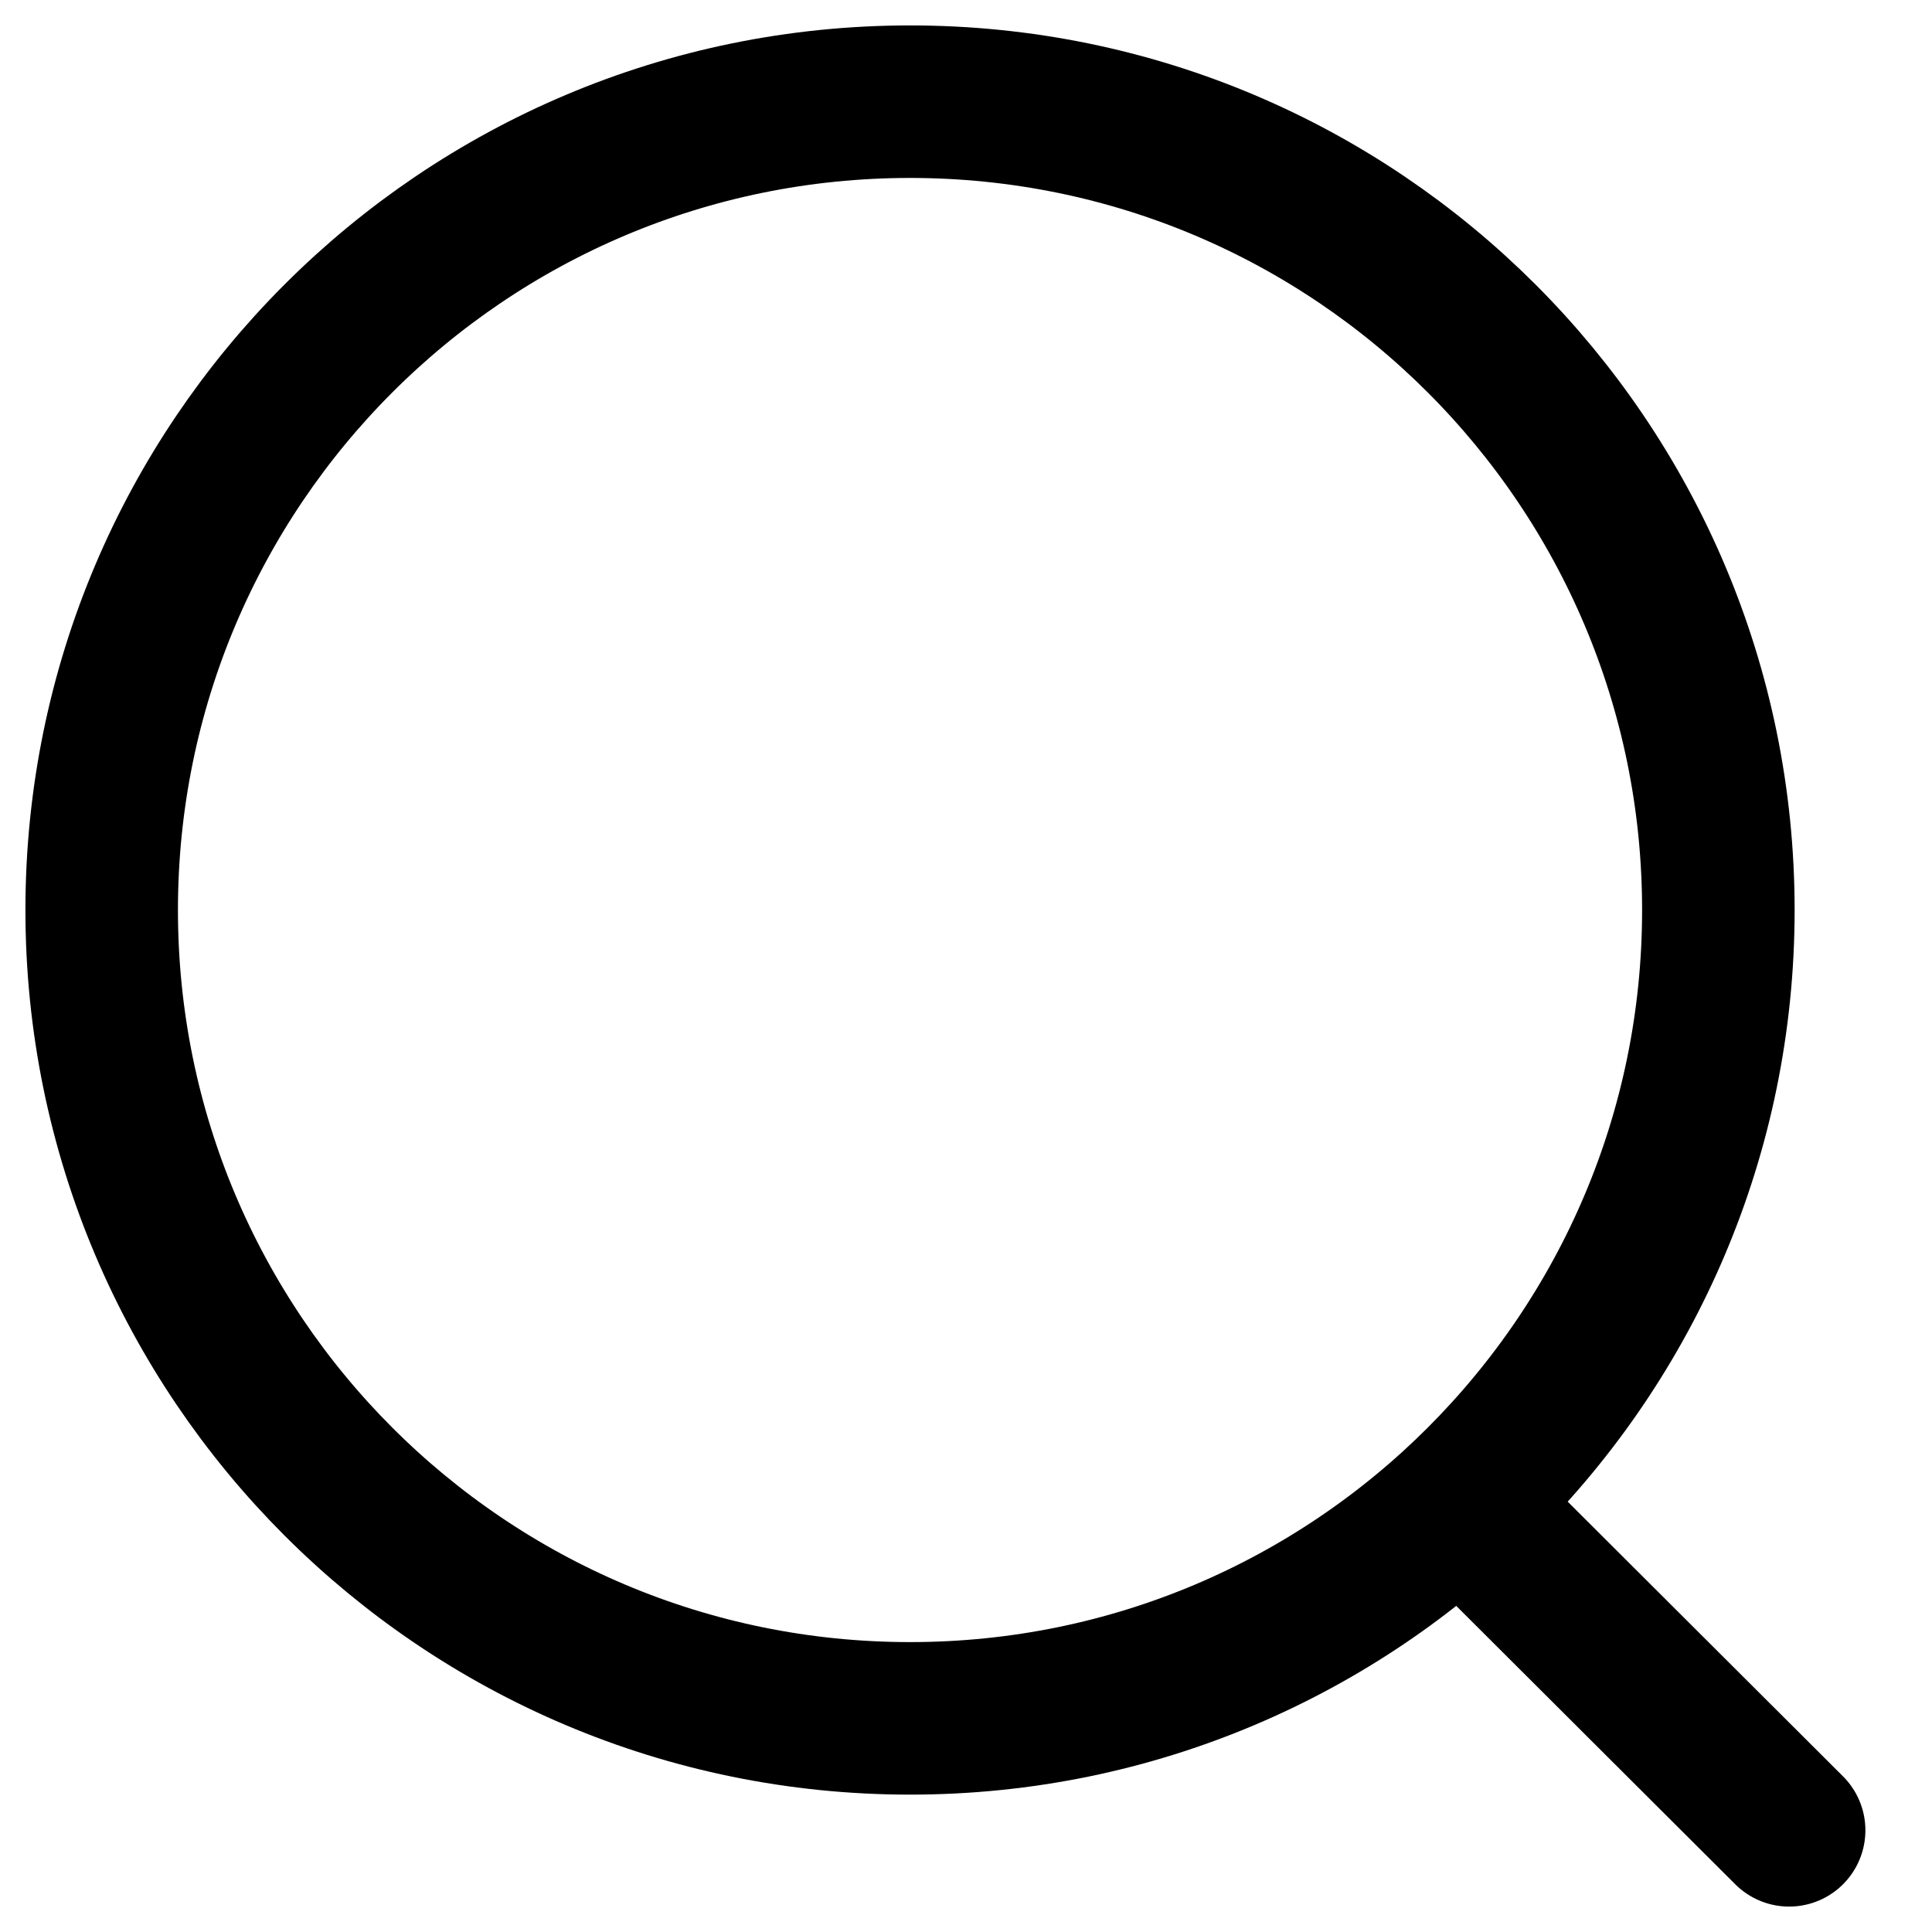
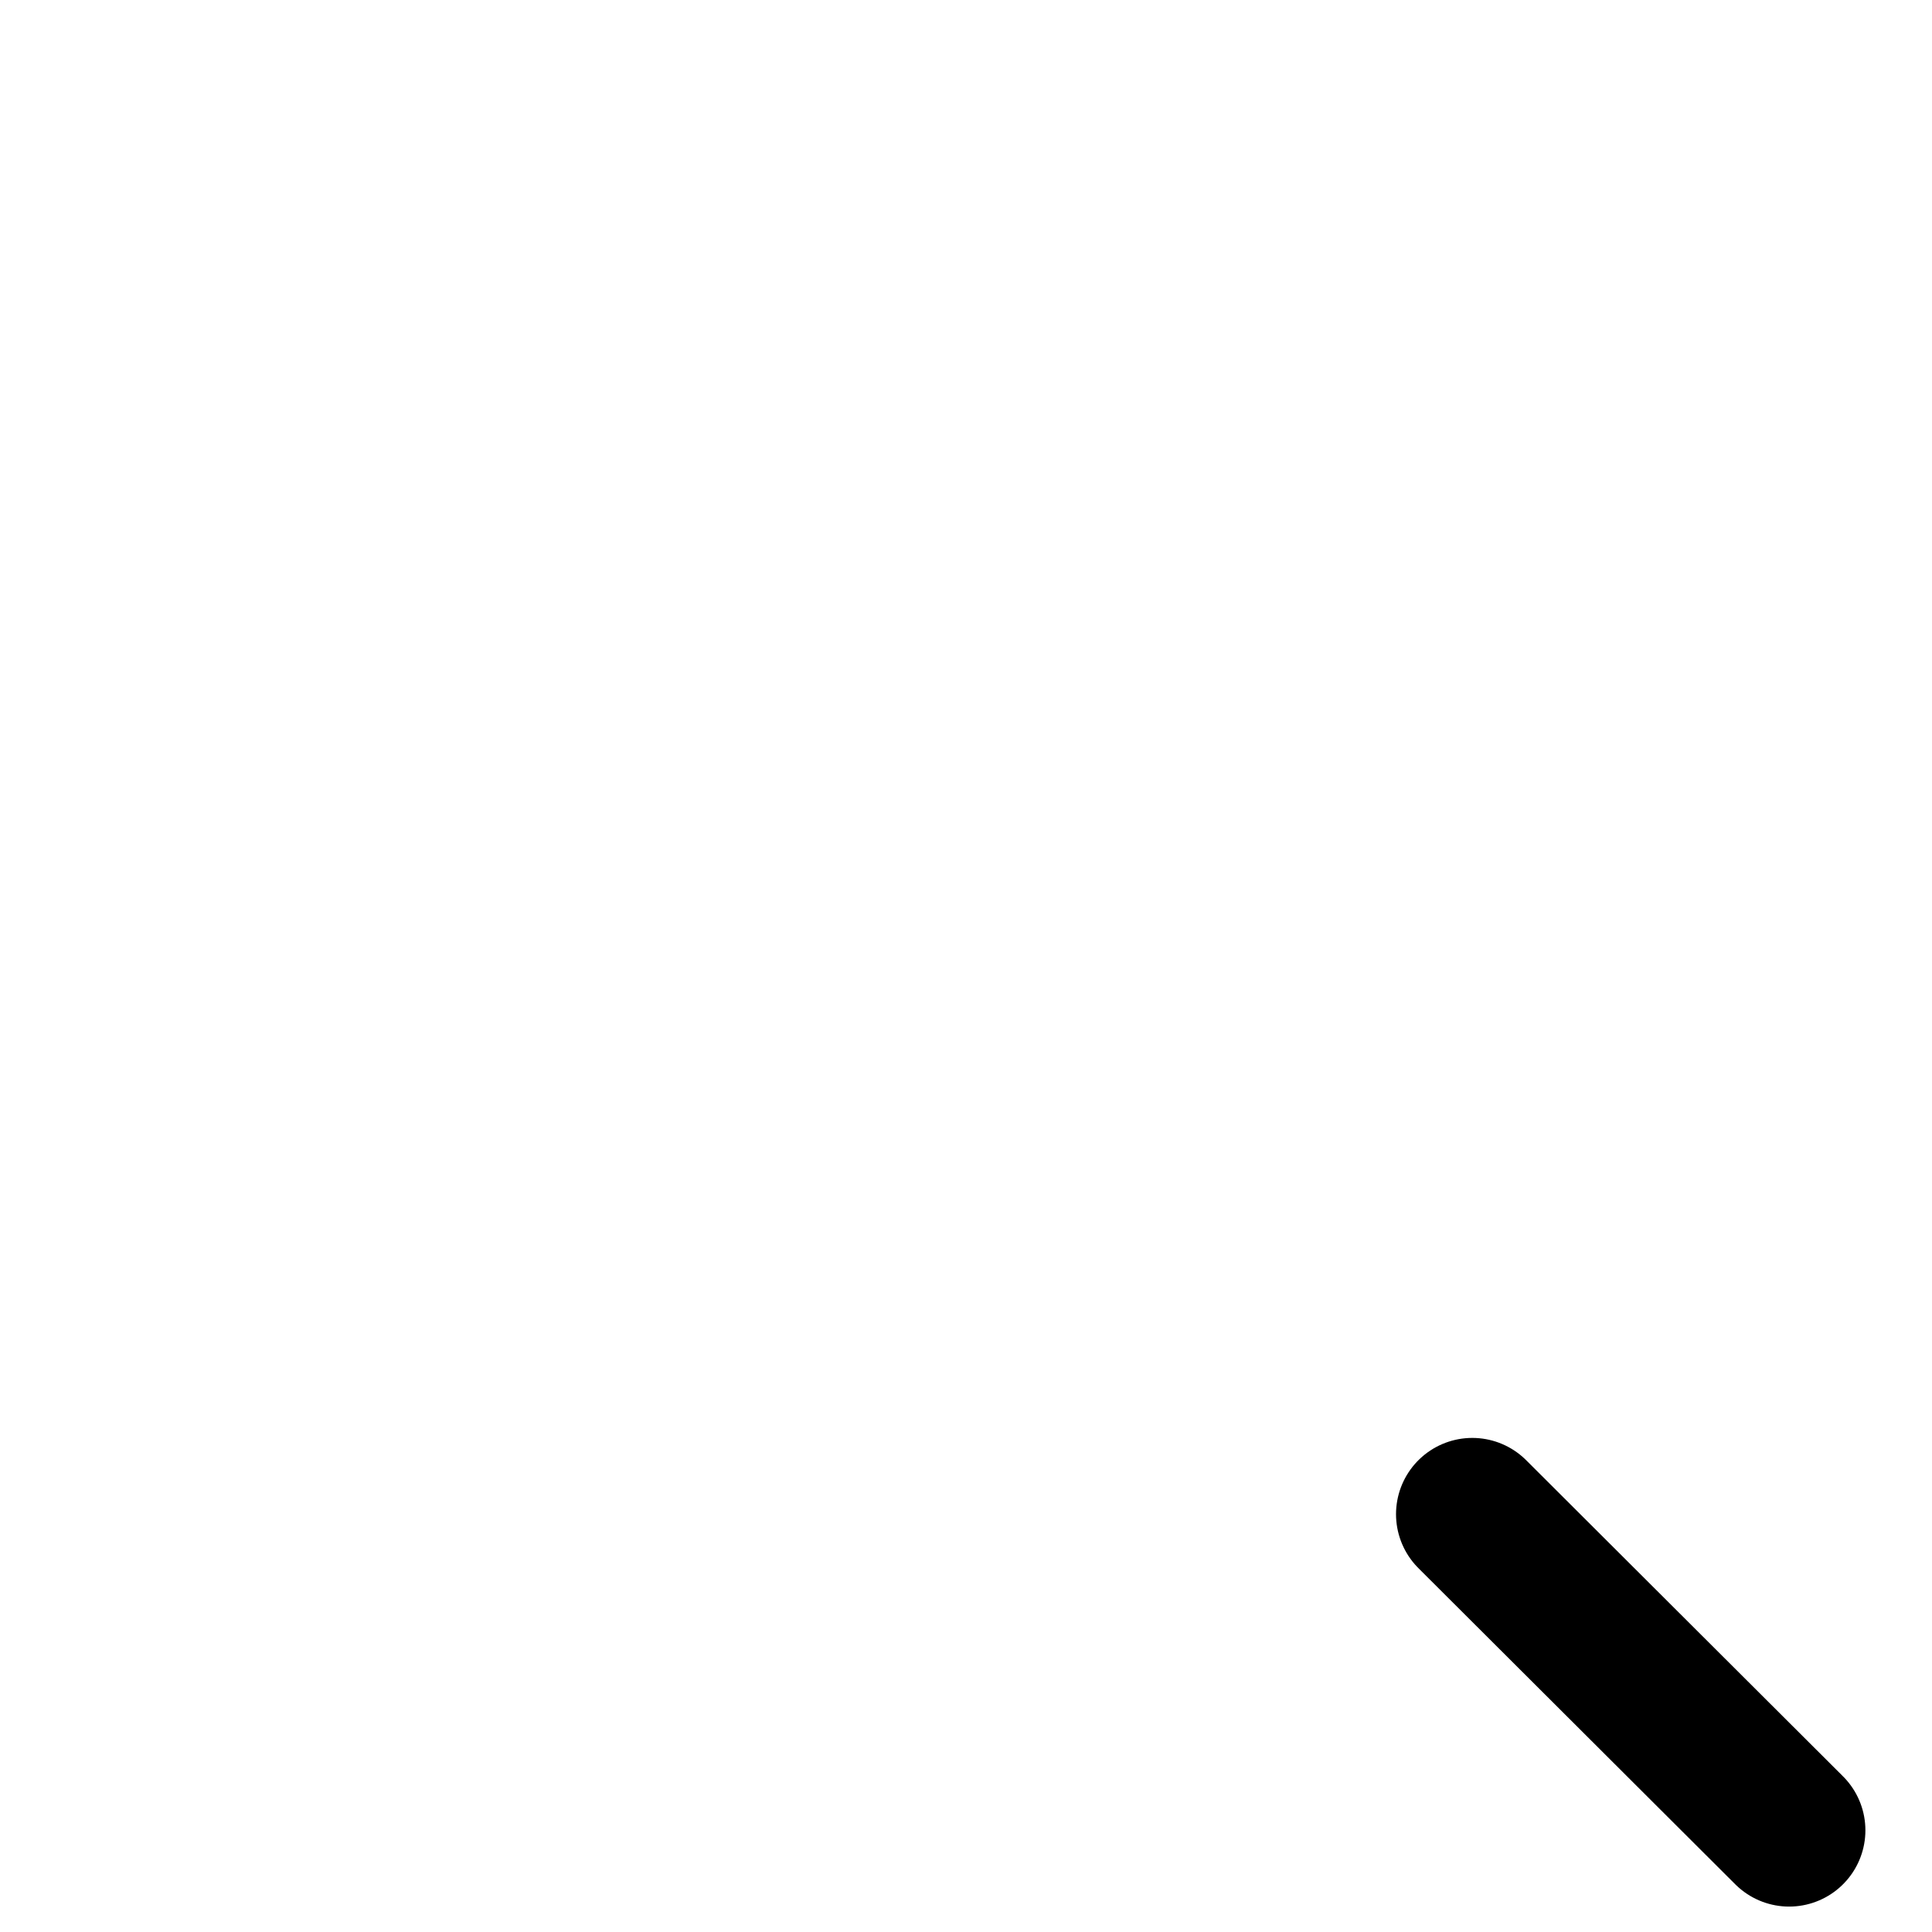
<svg xmlns="http://www.w3.org/2000/svg" width="19" height="19" viewBox="0 0 19 19" fill="none">
-   <path d="M8.95 16.899C13.34 16.899 16.899 13.34 16.899 8.95C16.899 4.559 13.34 1 8.95 1C4.559 1 1 4.559 1 8.95C1 13.34 4.559 16.899 8.95 16.899Z" stroke="black" stroke-width="1.5" stroke-linecap="round" stroke-linejoin="round" />
  <path d="M14.479 14.891L17.595 18" stroke="black" stroke-width="1.5" stroke-linecap="round" stroke-linejoin="round" />
</svg>